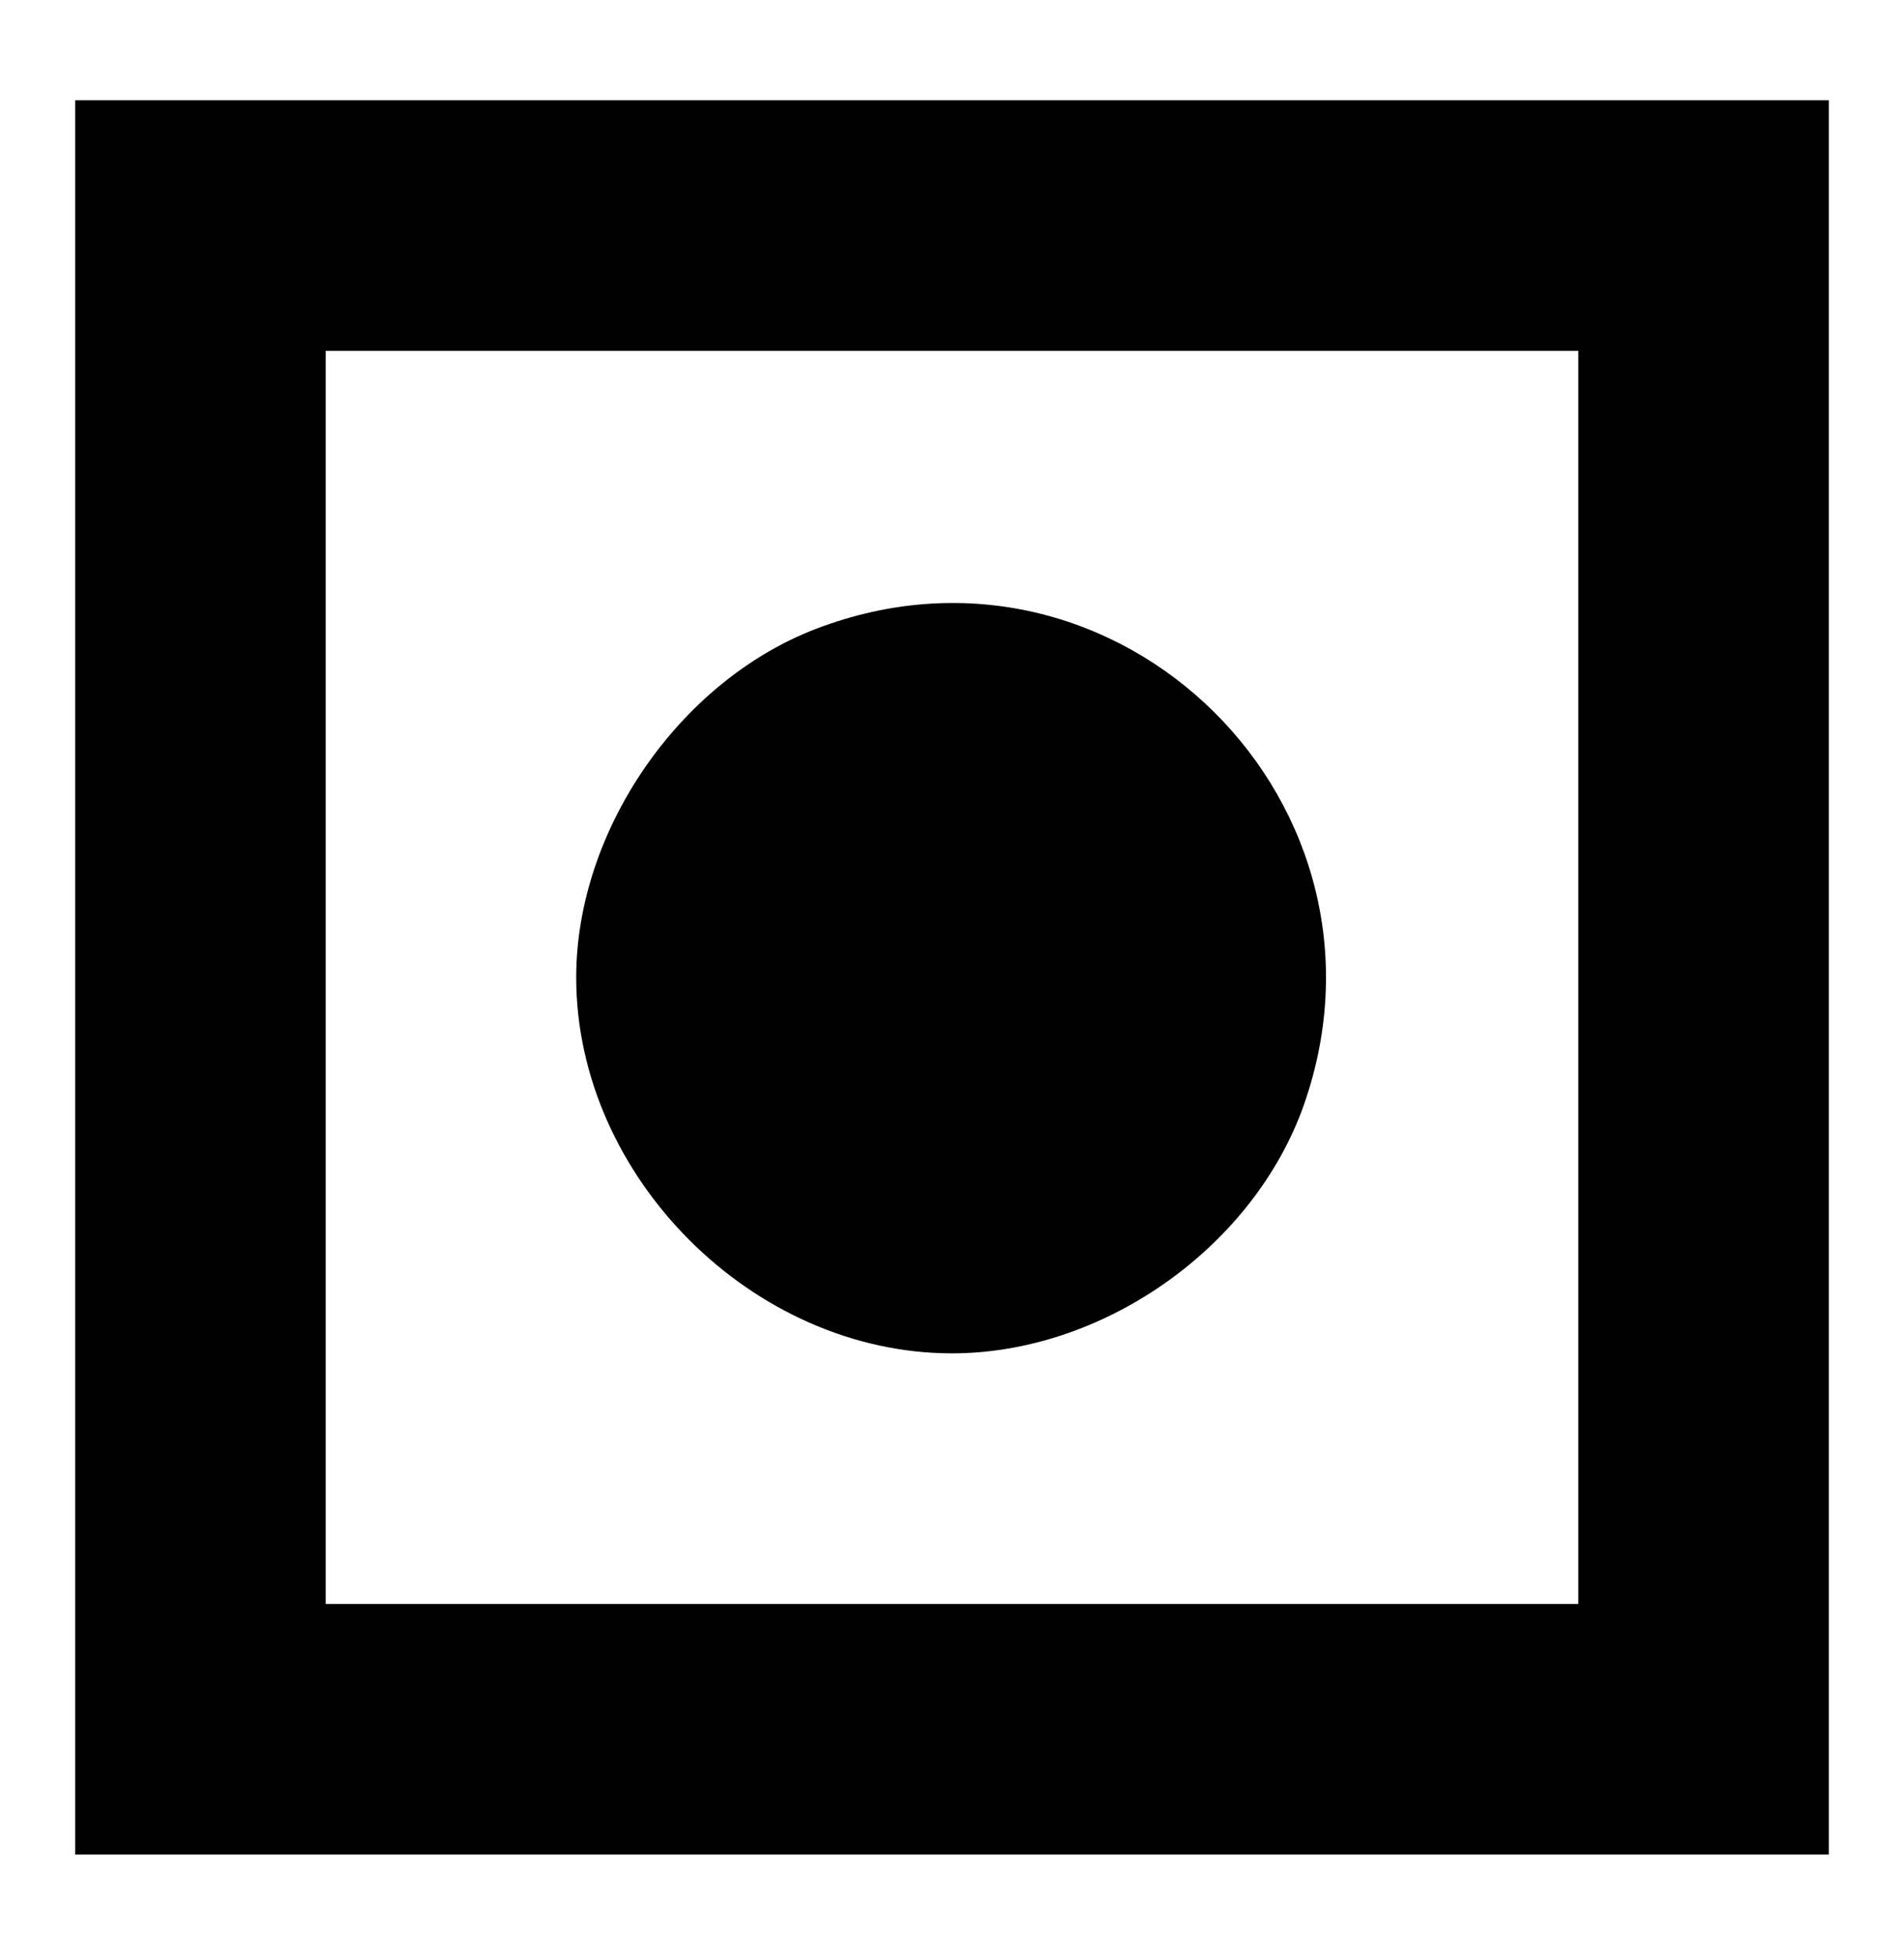
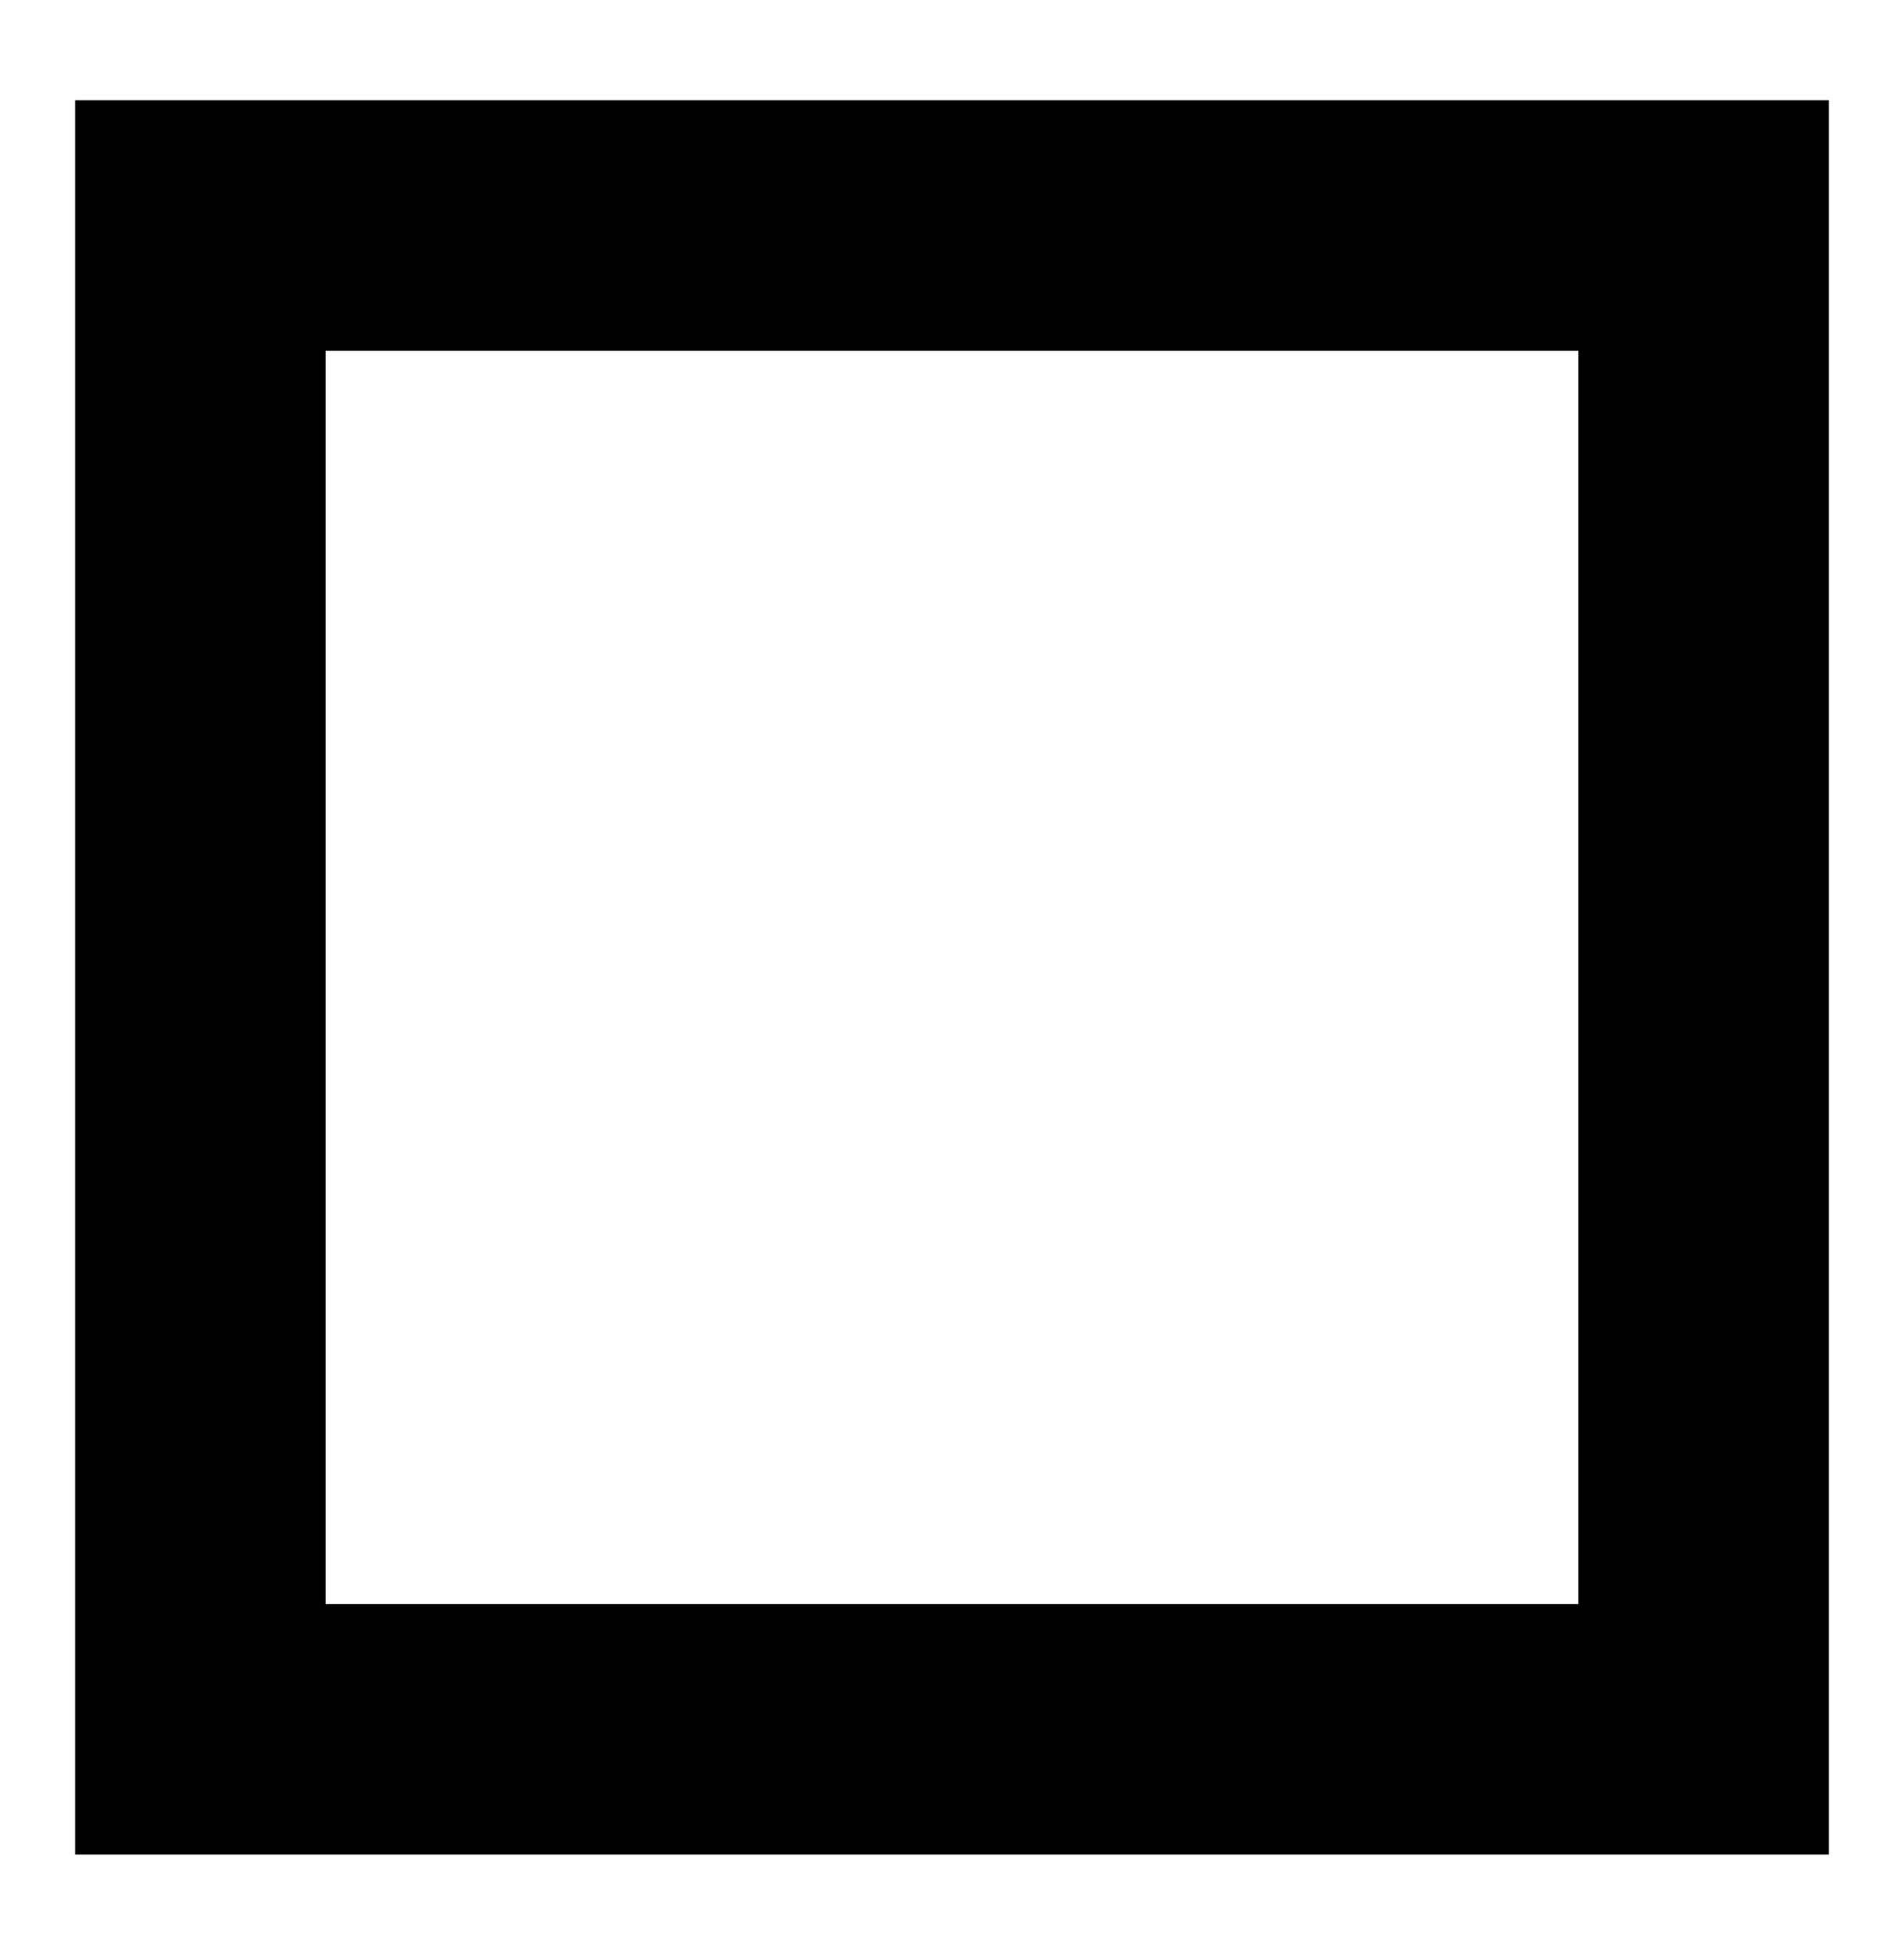
<svg xmlns="http://www.w3.org/2000/svg" version="1.0" width="152pt" height="156pt" viewBox="0 0 152 156" preserveAspectRatio="xMidYMid meet">
  <g transform="translate(0,156) scale(0.1,-0.1)" fill="#000000" stroke="none">
    <path d="M60 780 l0 -700 700 0 700 0 0 700 0 700 -700 0 -700 0 0 -700z m1200 0 l0 -500 -500 0 -500 0 0 500 0 500 500 0 500 0 0 -500z" />
-     <path d="M651 1058 c-109 -42 -191 -161 -191 -278 0 -159 141 -300 300 -300 119 0 237 82 279 193 90 243 -146 478 -388 385z" />
  </g>
</svg>